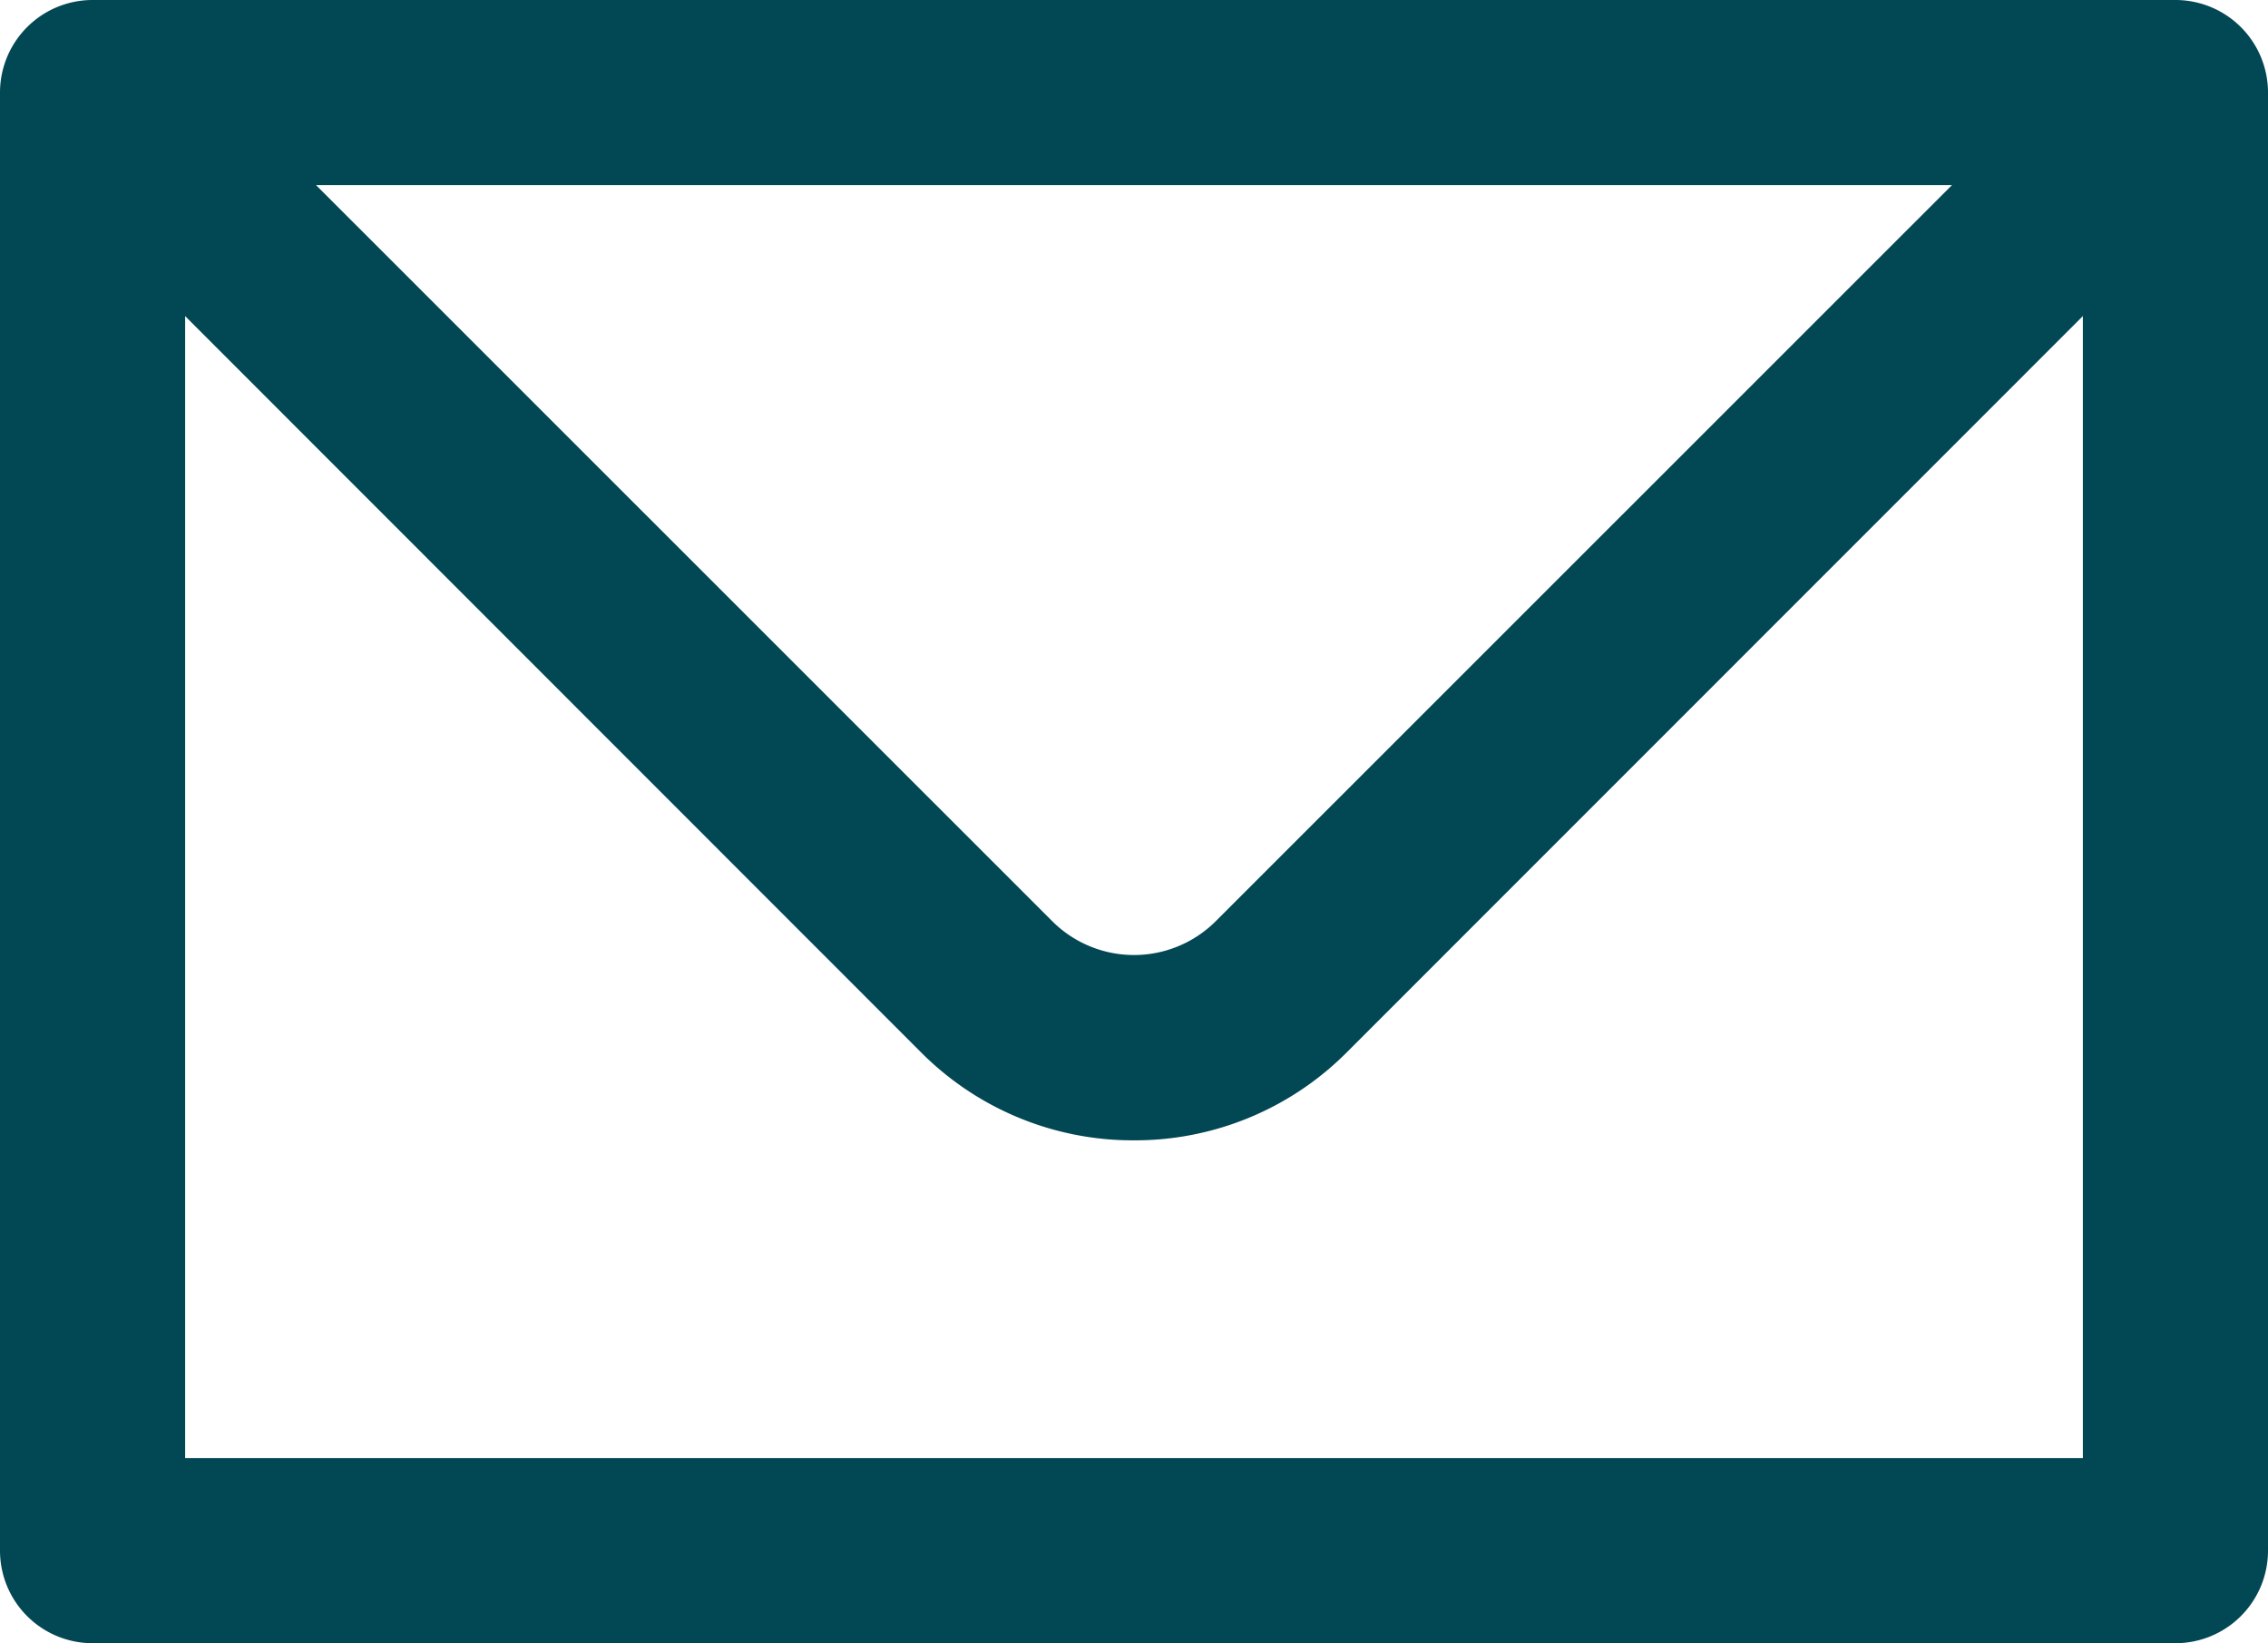
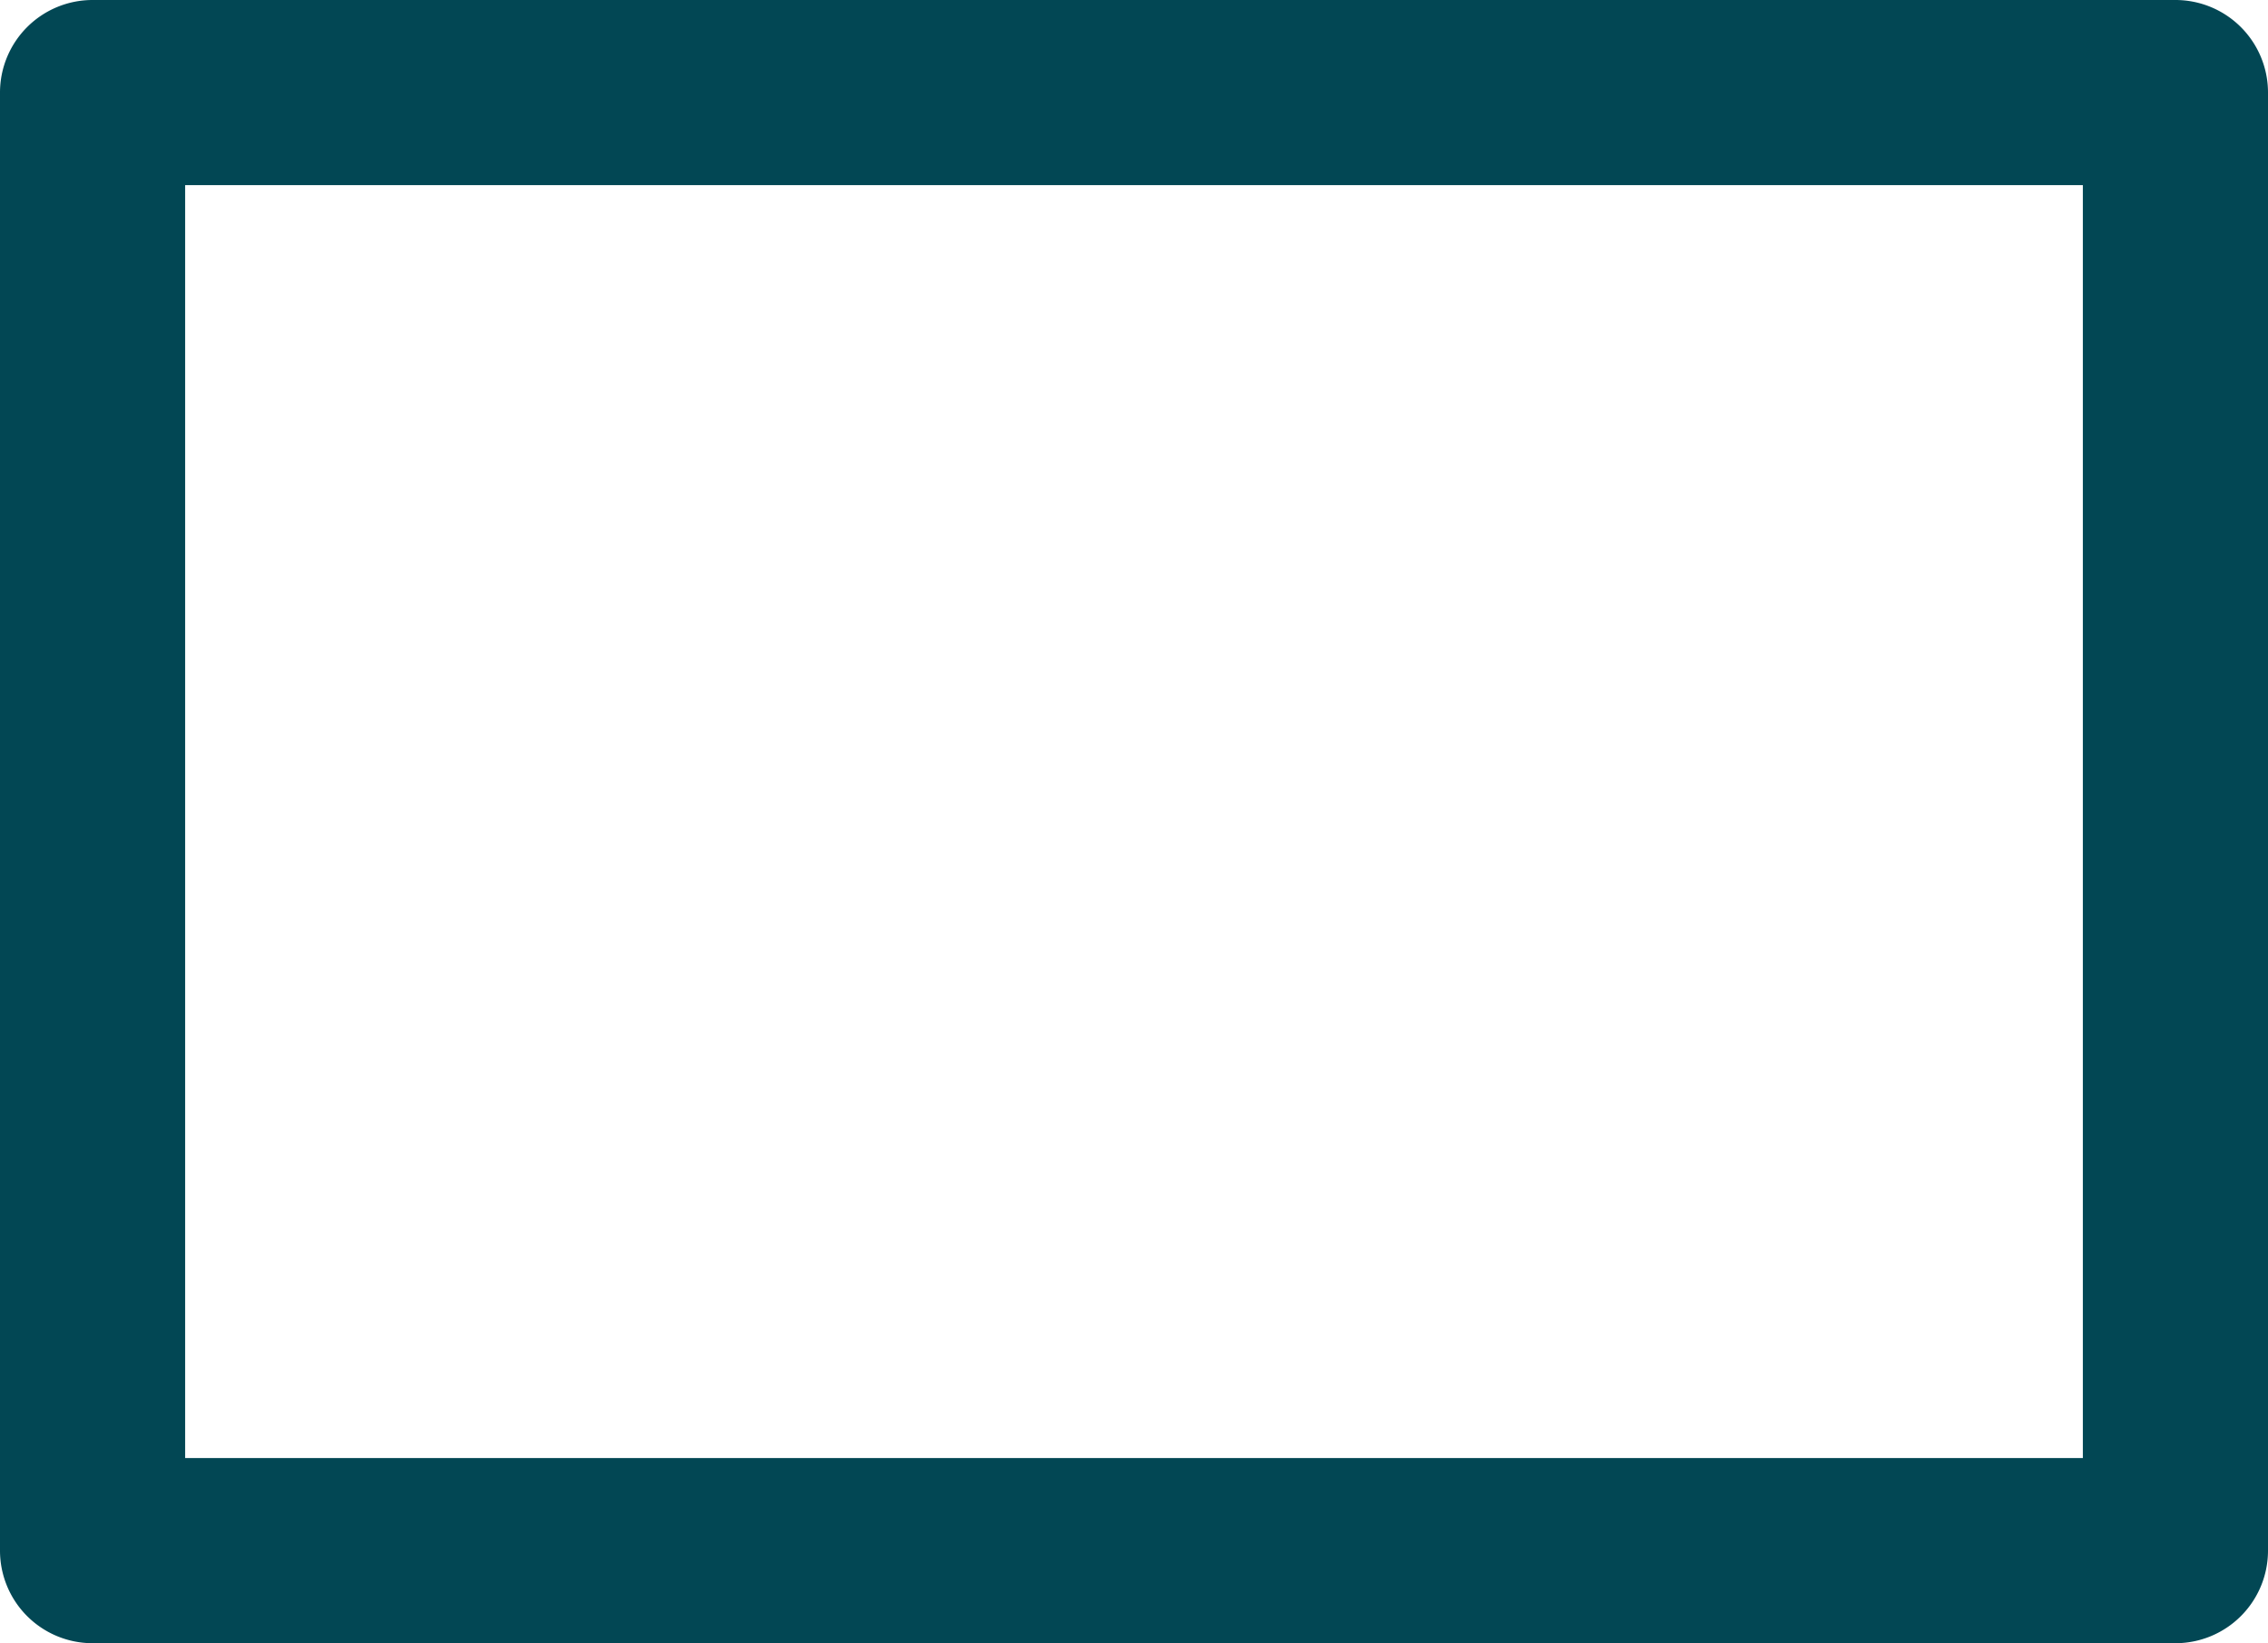
<svg xmlns="http://www.w3.org/2000/svg" width="49" height="35.5" viewBox="0 0 49 35.5">
  <defs>
    <clipPath id="clip-path">
      <rect id="長方形_216" data-name="長方形 216" width="49" height="35.5" fill="none" />
    </clipPath>
  </defs>
  <g id="グループ_347" data-name="グループ 347" clip-path="url(#clip-path)">
-     <path id="パス_109" data-name="パス 109" d="M24.5,24.636a6.457,6.457,0,0,1-4.6-1.9L.586,3.414A2,2,0,0,1,3.414.586L22.732,19.9a2.5,2.5,0,0,0,3.536,0L45.586.586a2,2,0,0,1,2.828,2.828L29.1,22.732A6.457,6.457,0,0,1,24.5,24.636Z" fill="#024754" />
    <path id="長方形_215" data-name="長方形 215" d="M0-2H45a2,2,0,0,1,2,2V31.5a2,2,0,0,1-2,2H0a2,2,0,0,1-2-2V0A2,2,0,0,1,0-2ZM43,2H2V29.5H43Z" transform="translate(2 2)" fill="#024754" />
  </g>
</svg>